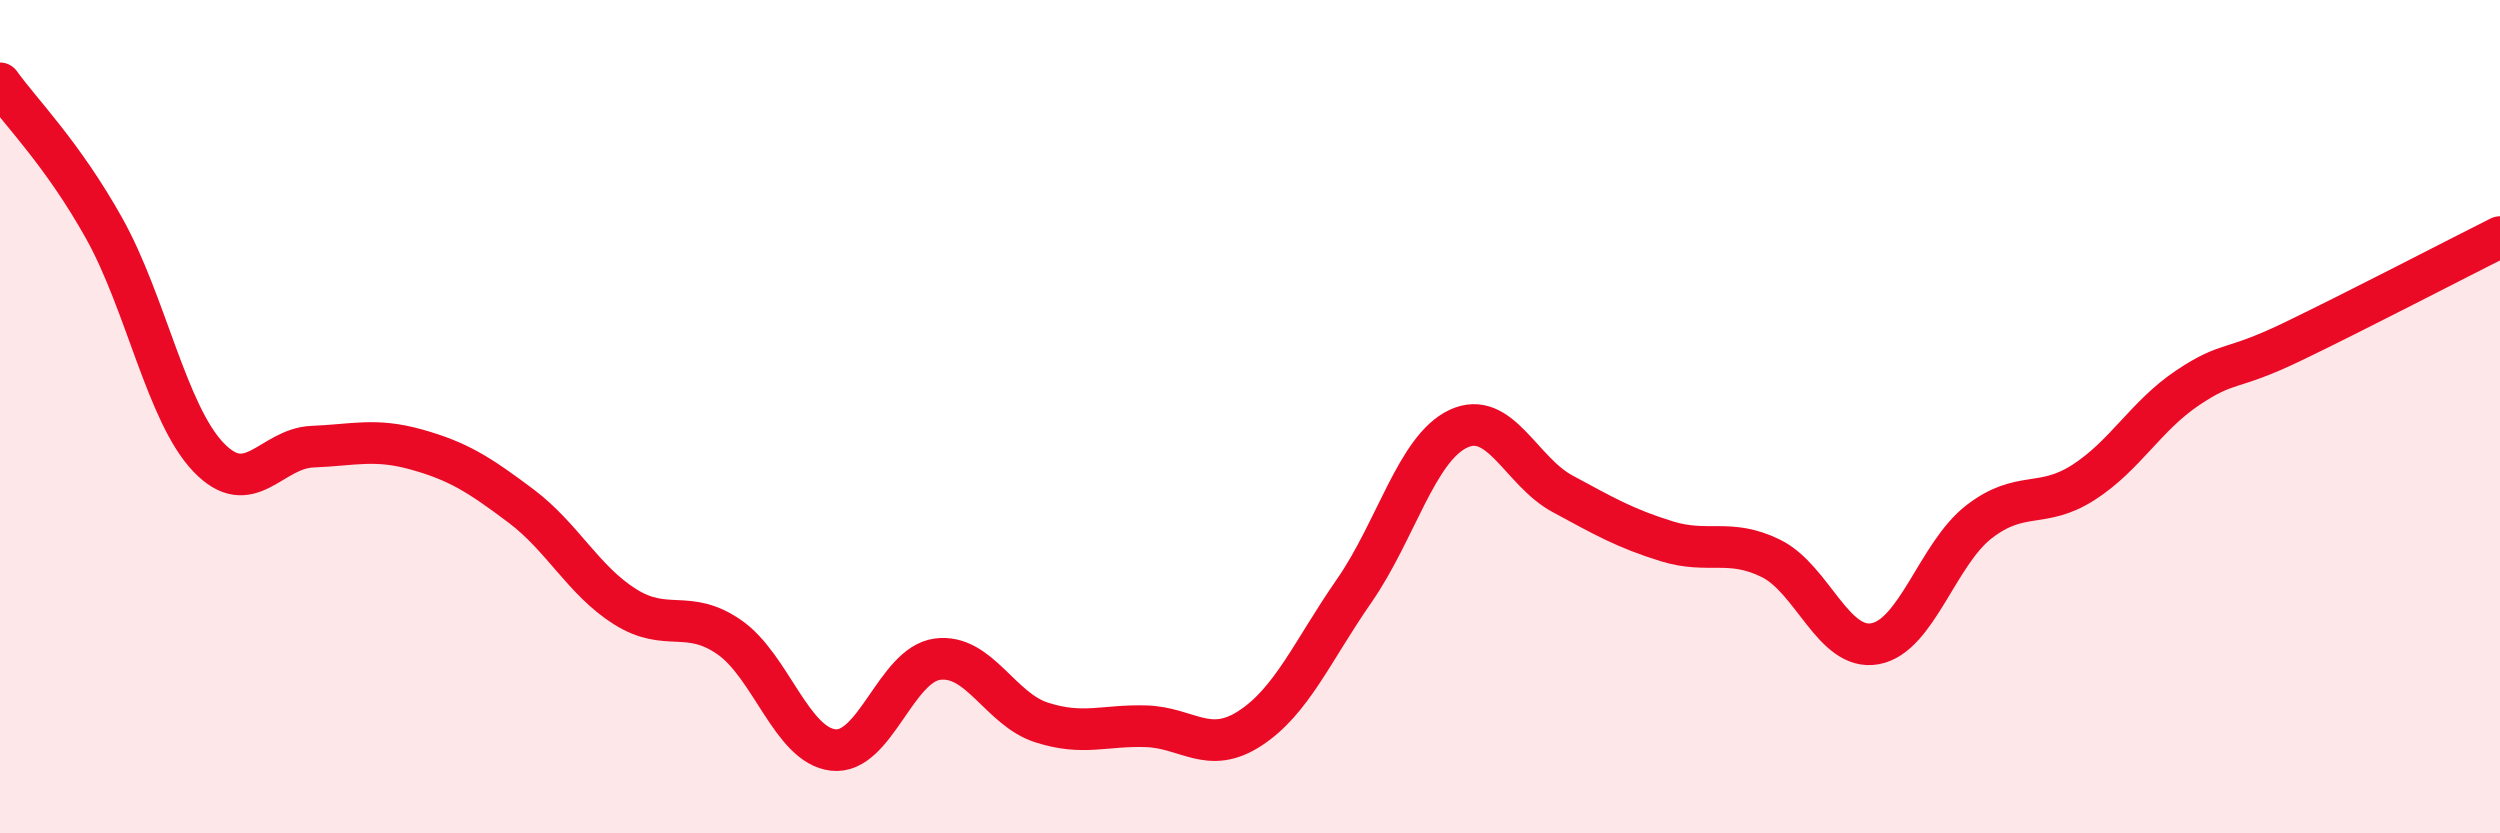
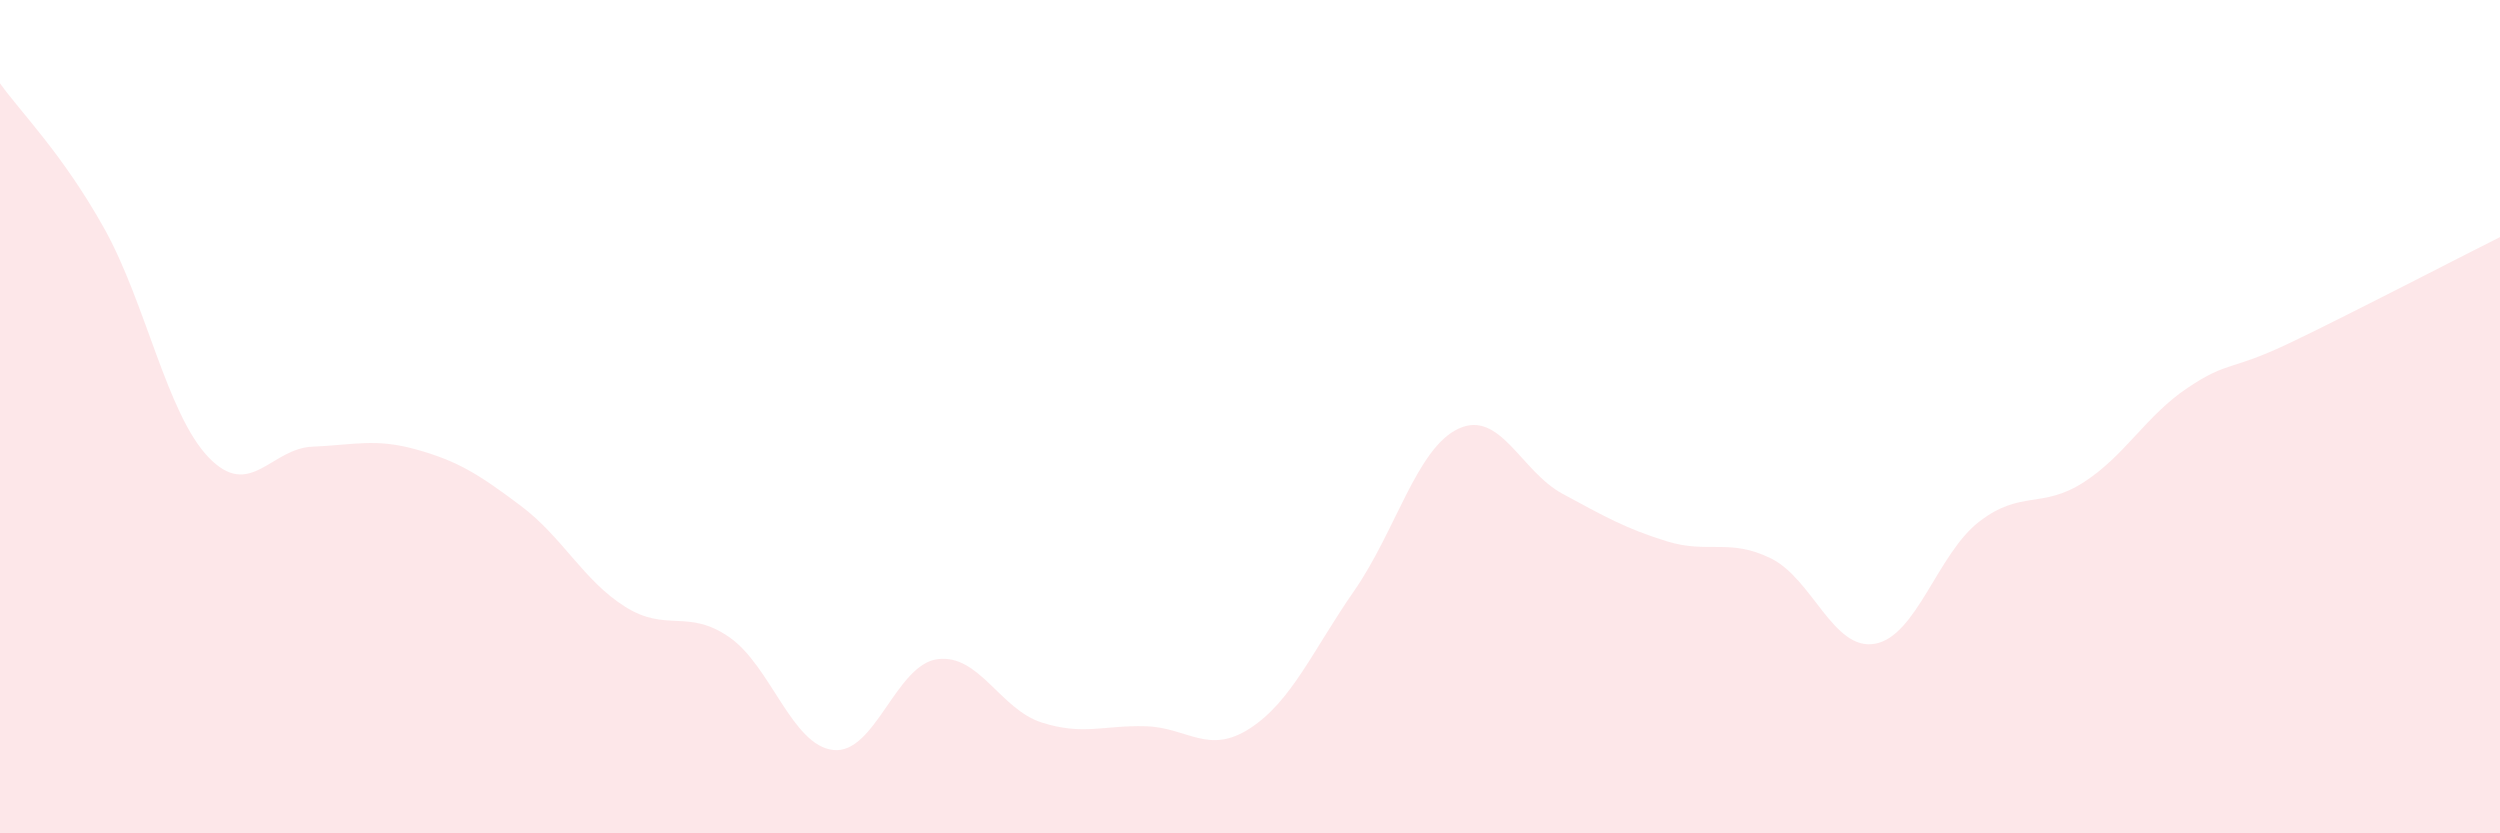
<svg xmlns="http://www.w3.org/2000/svg" width="60" height="20" viewBox="0 0 60 20">
  <path d="M 0,2 C 0.5,2.7 1.5,3.69 2.5,5.48 C 3.5,7.27 4,9.92 5,10.97 C 6,12.02 6.5,10.76 7.5,10.72 C 8.5,10.68 9,10.51 10,10.79 C 11,11.07 11.5,11.39 12.5,12.14 C 13.5,12.89 14,13.93 15,14.56 C 16,15.19 16.5,14.6 17.5,15.29 C 18.5,15.98 19,17.89 20,18 C 21,18.11 21.5,15.95 22.5,15.82 C 23.5,15.69 24,17.02 25,17.34 C 26,17.66 26.5,17.4 27.5,17.43 C 28.5,17.46 29,18.13 30,17.48 C 31,16.83 31.5,15.62 32.5,14.18 C 33.5,12.74 34,10.76 35,10.29 C 36,9.82 36.5,11.31 37.5,11.85 C 38.5,12.39 39,12.68 40,12.99 C 41,13.3 41.5,12.91 42.5,13.4 C 43.5,13.89 44,15.63 45,15.45 C 46,15.27 46.5,13.29 47.5,12.52 C 48.5,11.75 49,12.22 50,11.58 C 51,10.94 51.5,9.98 52.5,9.31 C 53.5,8.64 53.5,8.93 55,8.21 C 56.5,7.49 59,6.19 60,5.69L60 20L0 20Z" fill="#EB0A25" opacity="0.1" stroke-linecap="round" stroke-linejoin="round" />
-   <path d="M 0,2 C 0.5,2.7 1.5,3.69 2.5,5.48 C 3.5,7.27 4,9.92 5,10.97 C 6,12.02 6.5,10.76 7.5,10.72 C 8.5,10.68 9,10.51 10,10.79 C 11,11.07 11.5,11.39 12.5,12.14 C 13.5,12.89 14,13.93 15,14.56 C 16,15.19 16.5,14.6 17.5,15.29 C 18.5,15.98 19,17.89 20,18 C 21,18.11 21.5,15.95 22.5,15.82 C 23.5,15.69 24,17.02 25,17.34 C 26,17.66 26.5,17.4 27.5,17.43 C 28.5,17.46 29,18.13 30,17.48 C 31,16.83 31.5,15.62 32.5,14.18 C 33.5,12.74 34,10.76 35,10.29 C 36,9.82 36.5,11.31 37.5,11.85 C 38.5,12.39 39,12.68 40,12.99 C 41,13.3 41.5,12.91 42.5,13.4 C 43.5,13.89 44,15.63 45,15.45 C 46,15.27 46.5,13.29 47.5,12.52 C 48.5,11.75 49,12.22 50,11.58 C 51,10.94 51.5,9.98 52.5,9.31 C 53.5,8.64 53.5,8.93 55,8.21 C 56.5,7.49 59,6.19 60,5.69" stroke="#EB0A25" stroke-width="1" fill="none" stroke-linecap="round" stroke-linejoin="round" />
</svg>